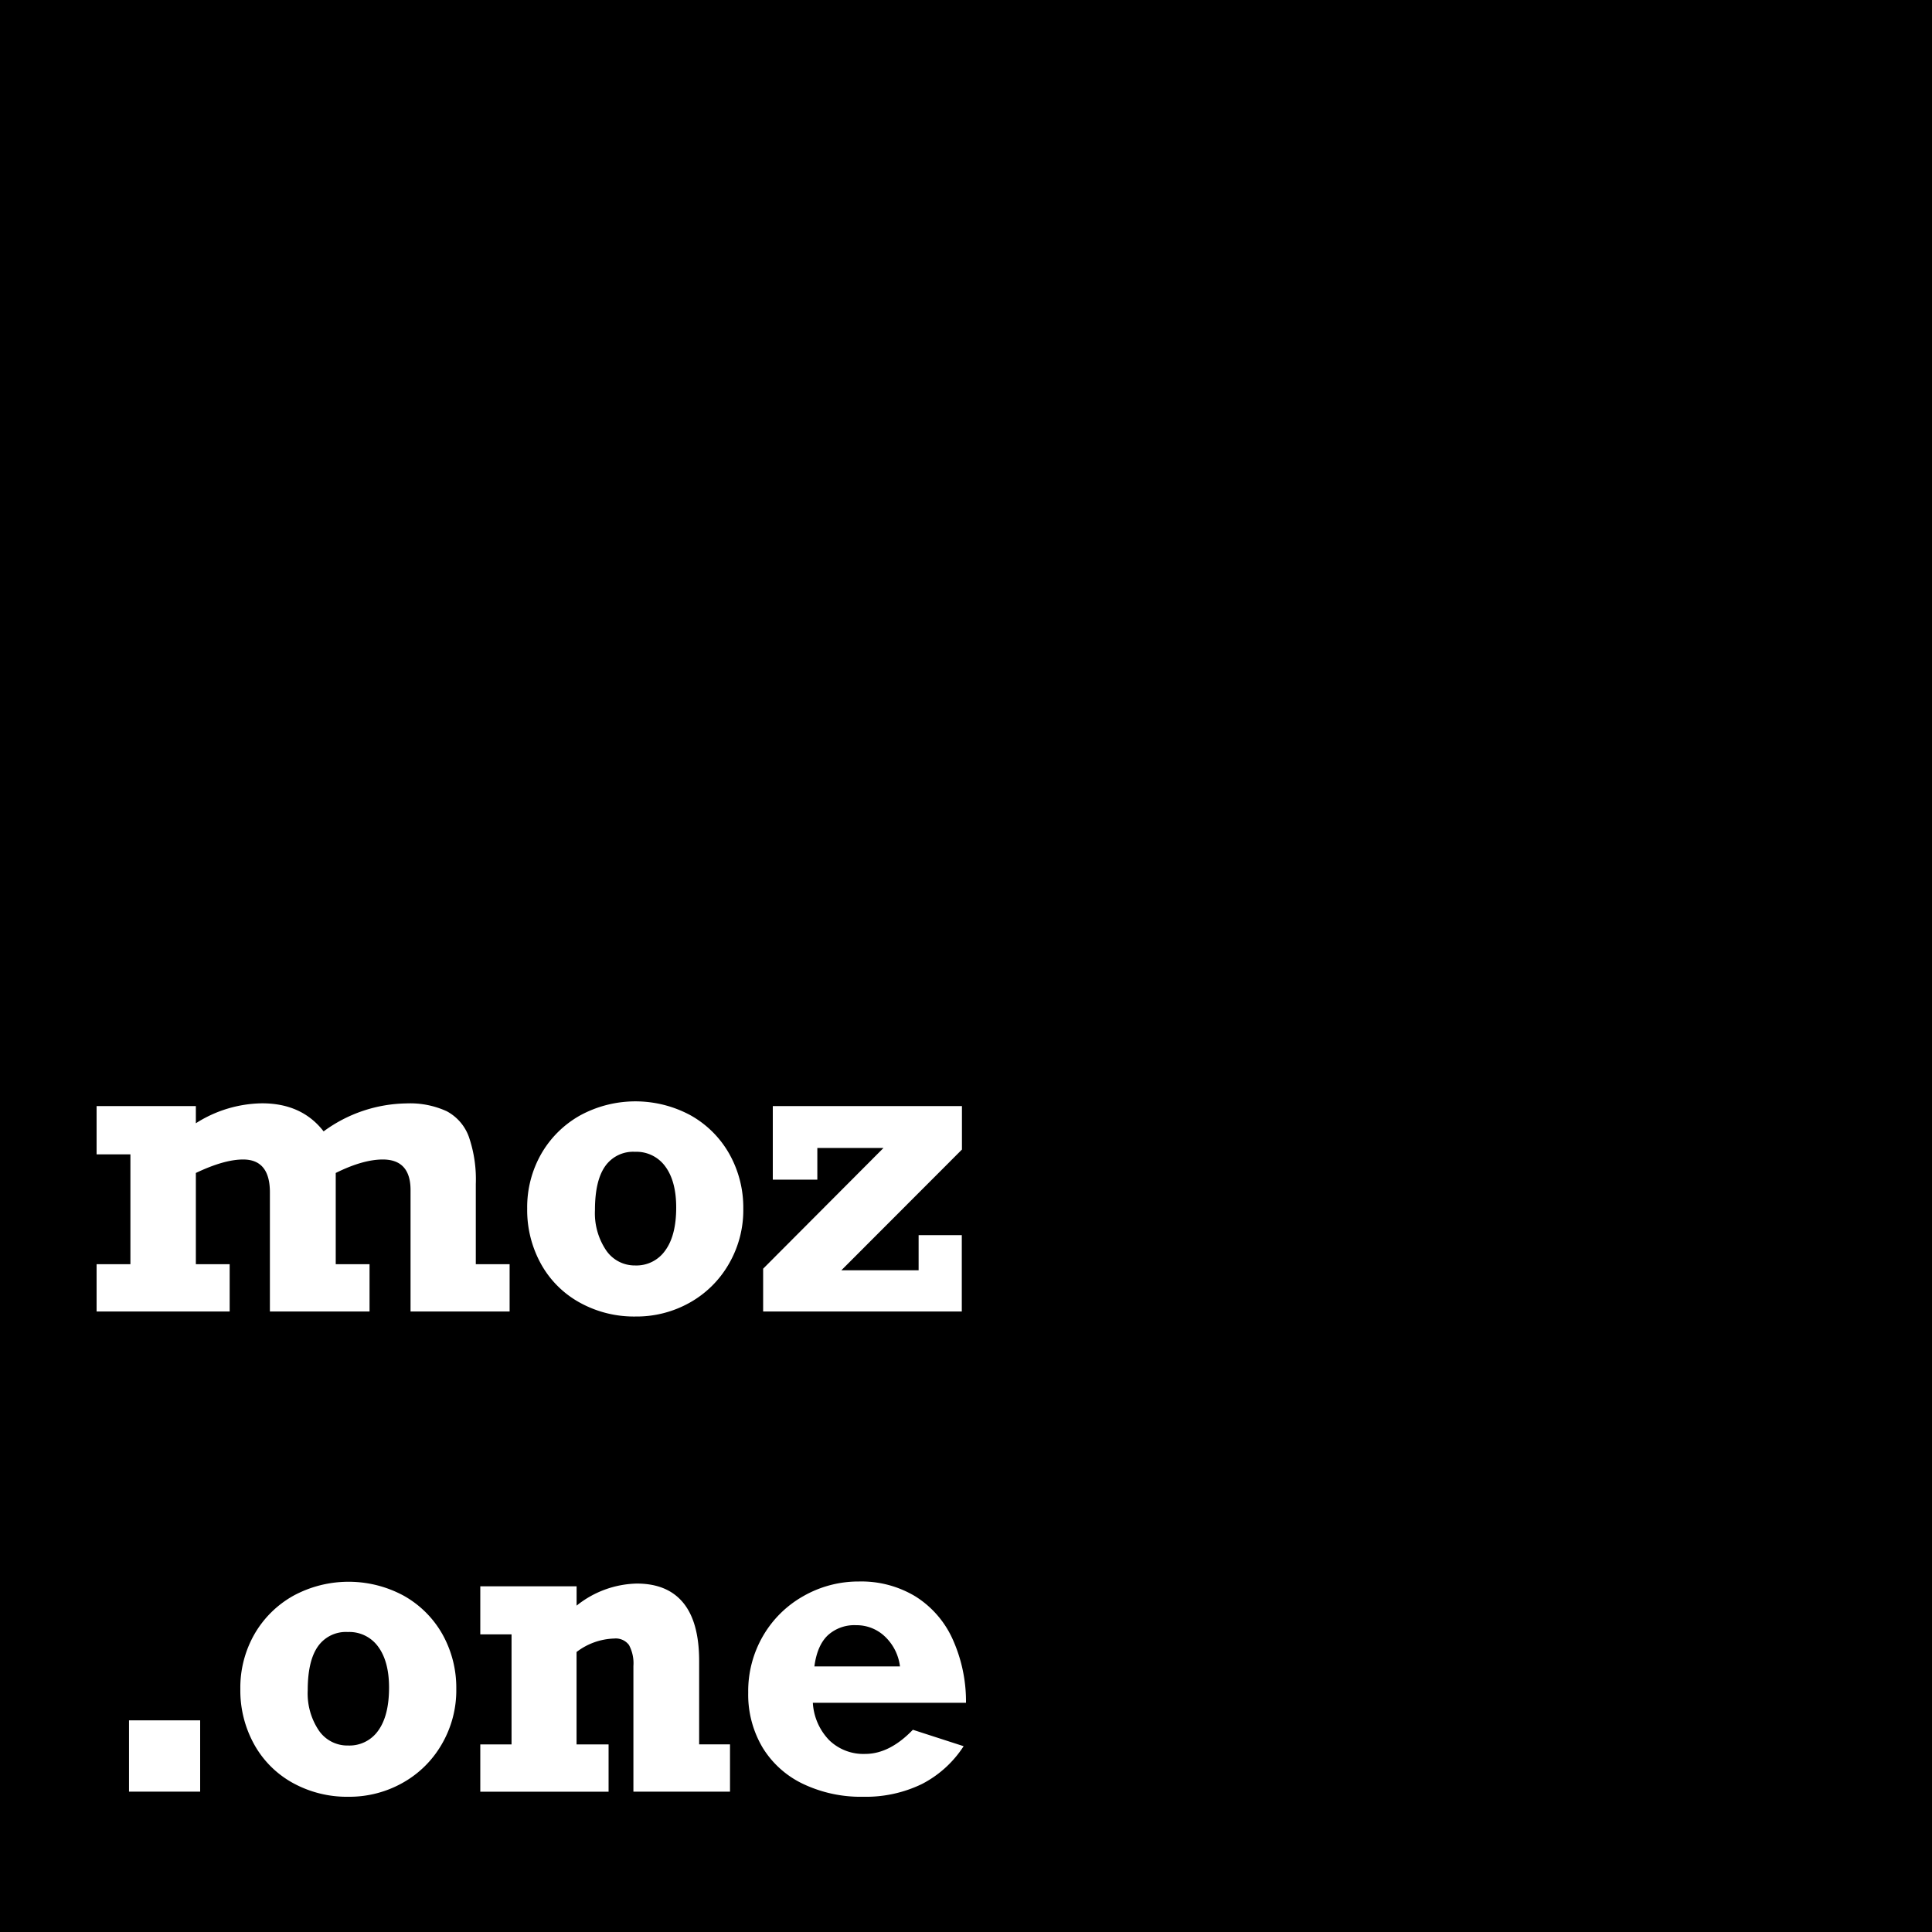
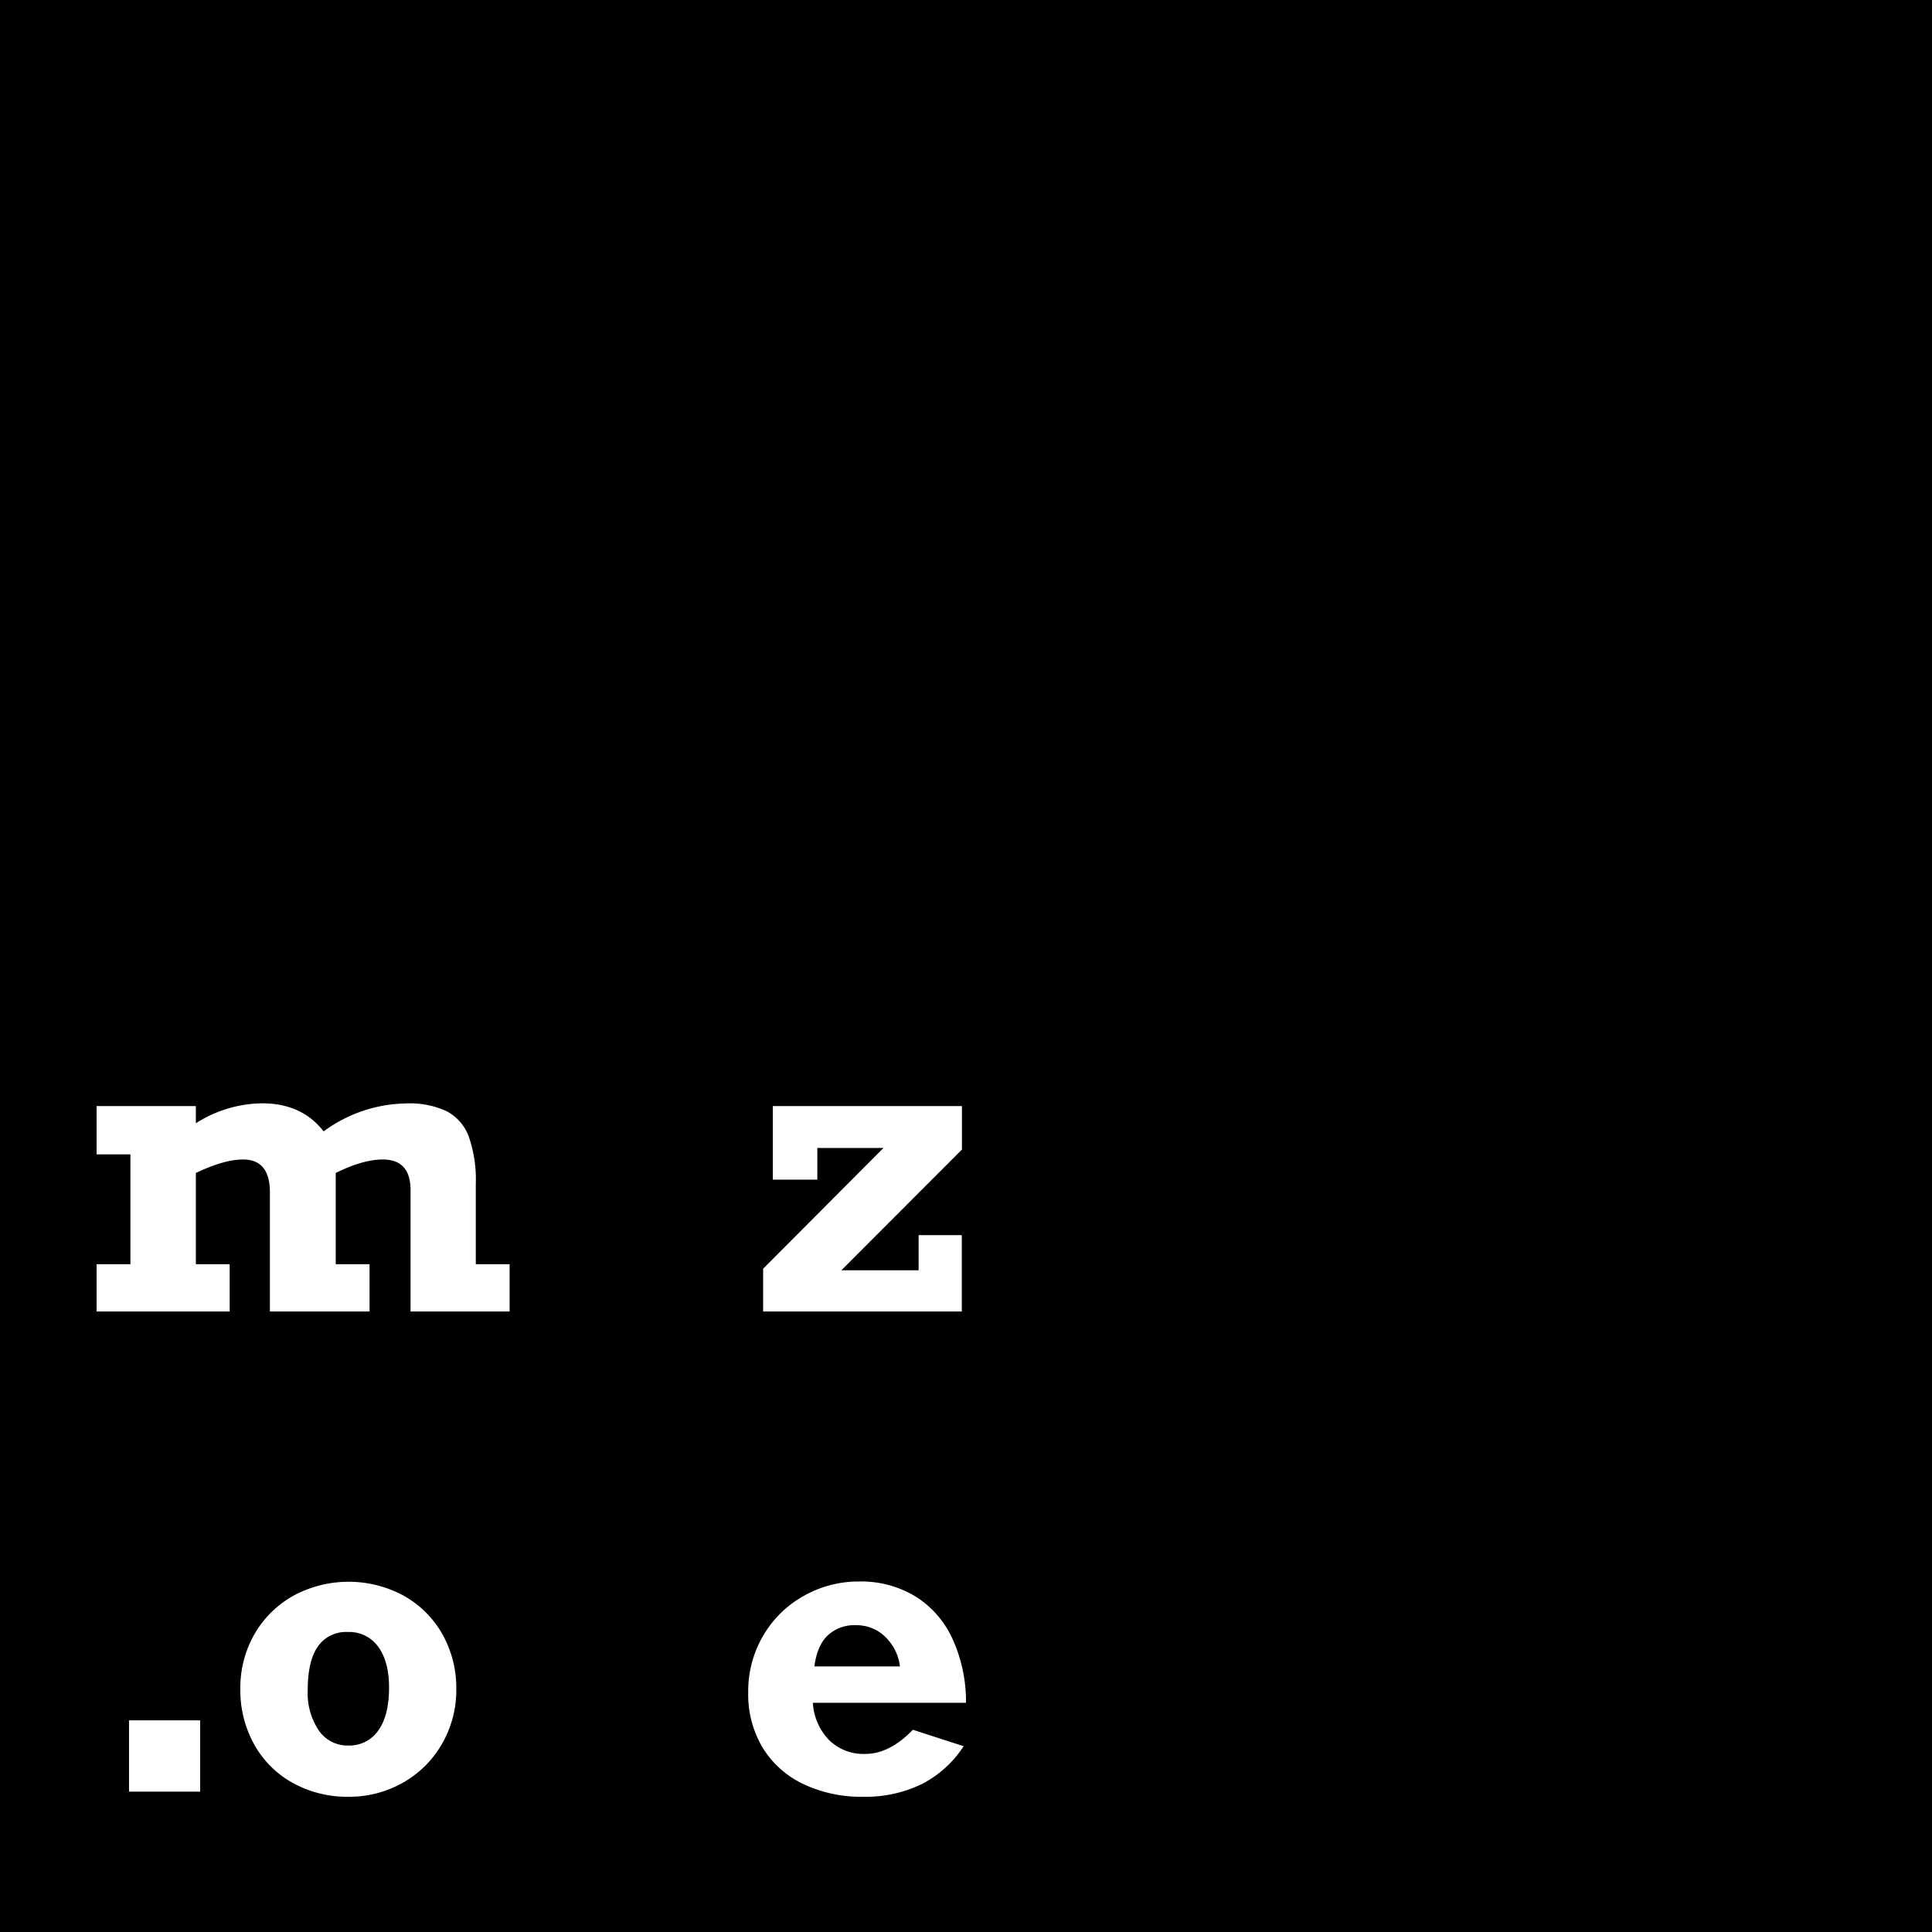
<svg xmlns="http://www.w3.org/2000/svg" width="400" height="400" viewBox="0 0 400 400">
  <defs>
    <style>.a{fill:#fff;}</style>
  </defs>
  <rect width="400" height="400" />
  <path class="a" d="M67,234.24a29.6,29.6,0,0,1,17.15-5.79,18.19,18.19,0,0,1,8.34,1.62,9.75,9.75,0,0,1,4.57,5.26,27,27,0,0,1,1.45,9.79v16.62h7v9.79H85V246.41q0-6.34-5.74-6.35-4.12,0-9.75,2.79v18.89h7v9.79H55.88V246.86q0-6.8-5.54-6.8-3.93,0-9.79,2.79v18.89h7v9.79H20v-9.79h7V239H20V229H40.55v3.56a26,26,0,0,1,13.75-4.13Q62.52,228.45,67,234.24Z" />
-   <path class="a" d="M153.89,250.25a22.14,22.14,0,0,1-3,11.45,21.35,21.35,0,0,1-8.09,8,22.45,22.45,0,0,1-11.2,2.87A23.2,23.2,0,0,1,120,269.67a20.38,20.38,0,0,1-8-8,23,23,0,0,1-2.85-11.45,22.28,22.28,0,0,1,2.93-11.36,21.25,21.25,0,0,1,8.07-7.95,24,24,0,0,1,22.82,0,20.91,20.91,0,0,1,8,7.95A22.64,22.64,0,0,1,153.89,250.25ZM131.52,262a7.27,7.27,0,0,0,6.21-3.1Q140,255.8,140,250c0-3.61-.75-6.44-2.24-8.47a7.36,7.36,0,0,0-6.29-3.06,7.06,7.06,0,0,0-6.19,3c-1.4,2-2.1,5-2.1,9.08a13.75,13.75,0,0,0,2.28,8.27A7.17,7.17,0,0,0,131.52,262Z" />
  <path class="a" d="M174.19,263h16v-7.28h8.94v15.81H158v-8.86l24.92-25H169.22v6.56H160V229h39.16v9Z" />
  <path class="a" d="M26.71,370.94V356.18H41.44v14.76Z" />
-   <path class="a" d="M94.47,349.66a22.14,22.14,0,0,1-3,11.45,21.35,21.35,0,0,1-8.09,8A22.45,22.45,0,0,1,72.18,372a23.2,23.2,0,0,1-11.57-2.87,20.38,20.38,0,0,1-8-8,23,23,0,0,1-2.85-11.45,22.28,22.28,0,0,1,2.93-11.36,21.25,21.25,0,0,1,8.07-7.95,24,24,0,0,1,22.82,0,20.91,20.91,0,0,1,8,7.95A22.64,22.64,0,0,1,94.47,349.66ZM72.1,361.39a7.26,7.26,0,0,0,6.21-3.09q2.23-3.09,2.24-8.88c0-3.61-.75-6.44-2.24-8.47A7.36,7.36,0,0,0,72,337.89a7.06,7.06,0,0,0-6.19,3c-1.4,2-2.1,5-2.1,9.08A13.75,13.75,0,0,0,66,358.26,7.16,7.16,0,0,0,72.1,361.39Z" />
-   <path class="a" d="M144.75,343.84v17.31h6.39v9.79h-20v-26a8,8,0,0,0-.91-4.35,3.4,3.4,0,0,0-3.05-1.35,13.45,13.45,0,0,0-7.81,2.79v19.13H126v9.79H99.44v-9.79h6.47V338.38H99.44v-9.95h19.94v4a20.57,20.57,0,0,1,12.46-4.57q6.36,0,9.63,4T144.75,343.84Z" />
+   <path class="a" d="M94.47,349.66a22.14,22.14,0,0,1-3,11.45,21.35,21.35,0,0,1-8.09,8A22.45,22.45,0,0,1,72.18,372a23.2,23.2,0,0,1-11.57-2.87,20.38,20.38,0,0,1-8-8,23,23,0,0,1-2.85-11.45,22.28,22.28,0,0,1,2.93-11.36,21.25,21.25,0,0,1,8.07-7.95,24,24,0,0,1,22.82,0,20.91,20.91,0,0,1,8,7.95A22.64,22.64,0,0,1,94.47,349.66ZM72.1,361.39a7.26,7.26,0,0,0,6.21-3.09q2.23-3.09,2.24-8.88c0-3.61-.75-6.44-2.24-8.47A7.36,7.36,0,0,0,72,337.89a7.06,7.06,0,0,0-6.19,3c-1.4,2-2.1,5-2.1,9.08A13.75,13.75,0,0,0,66,358.26,7.16,7.16,0,0,0,72.1,361.39" />
  <path class="a" d="M200,352.54H168.29a12.12,12.12,0,0,0,3.38,7.74,10.16,10.16,0,0,0,7.46,2.85q5.06,0,9.87-5l10.51,3.4a22.62,22.62,0,0,1-8.61,7.82A26.59,26.59,0,0,1,178.72,372a27.82,27.82,0,0,1-12.43-2.65,19.72,19.72,0,0,1-8.38-7.5,21.44,21.44,0,0,1-3-11.41A22.74,22.74,0,0,1,158,338.66a22.29,22.29,0,0,1,8.38-8.23,23,23,0,0,1,11.46-3,21.68,21.68,0,0,1,11.69,3.09,20.26,20.26,0,0,1,7.67,8.78A31.35,31.35,0,0,1,200,352.54Zm-22.77-16.06a8.13,8.13,0,0,0-5.85,2.1c-1.47,1.4-2.39,3.55-2.77,6.43h17.72a10.24,10.24,0,0,0-3.1-6.17A8.49,8.49,0,0,0,177.23,336.48Z" />
</svg>